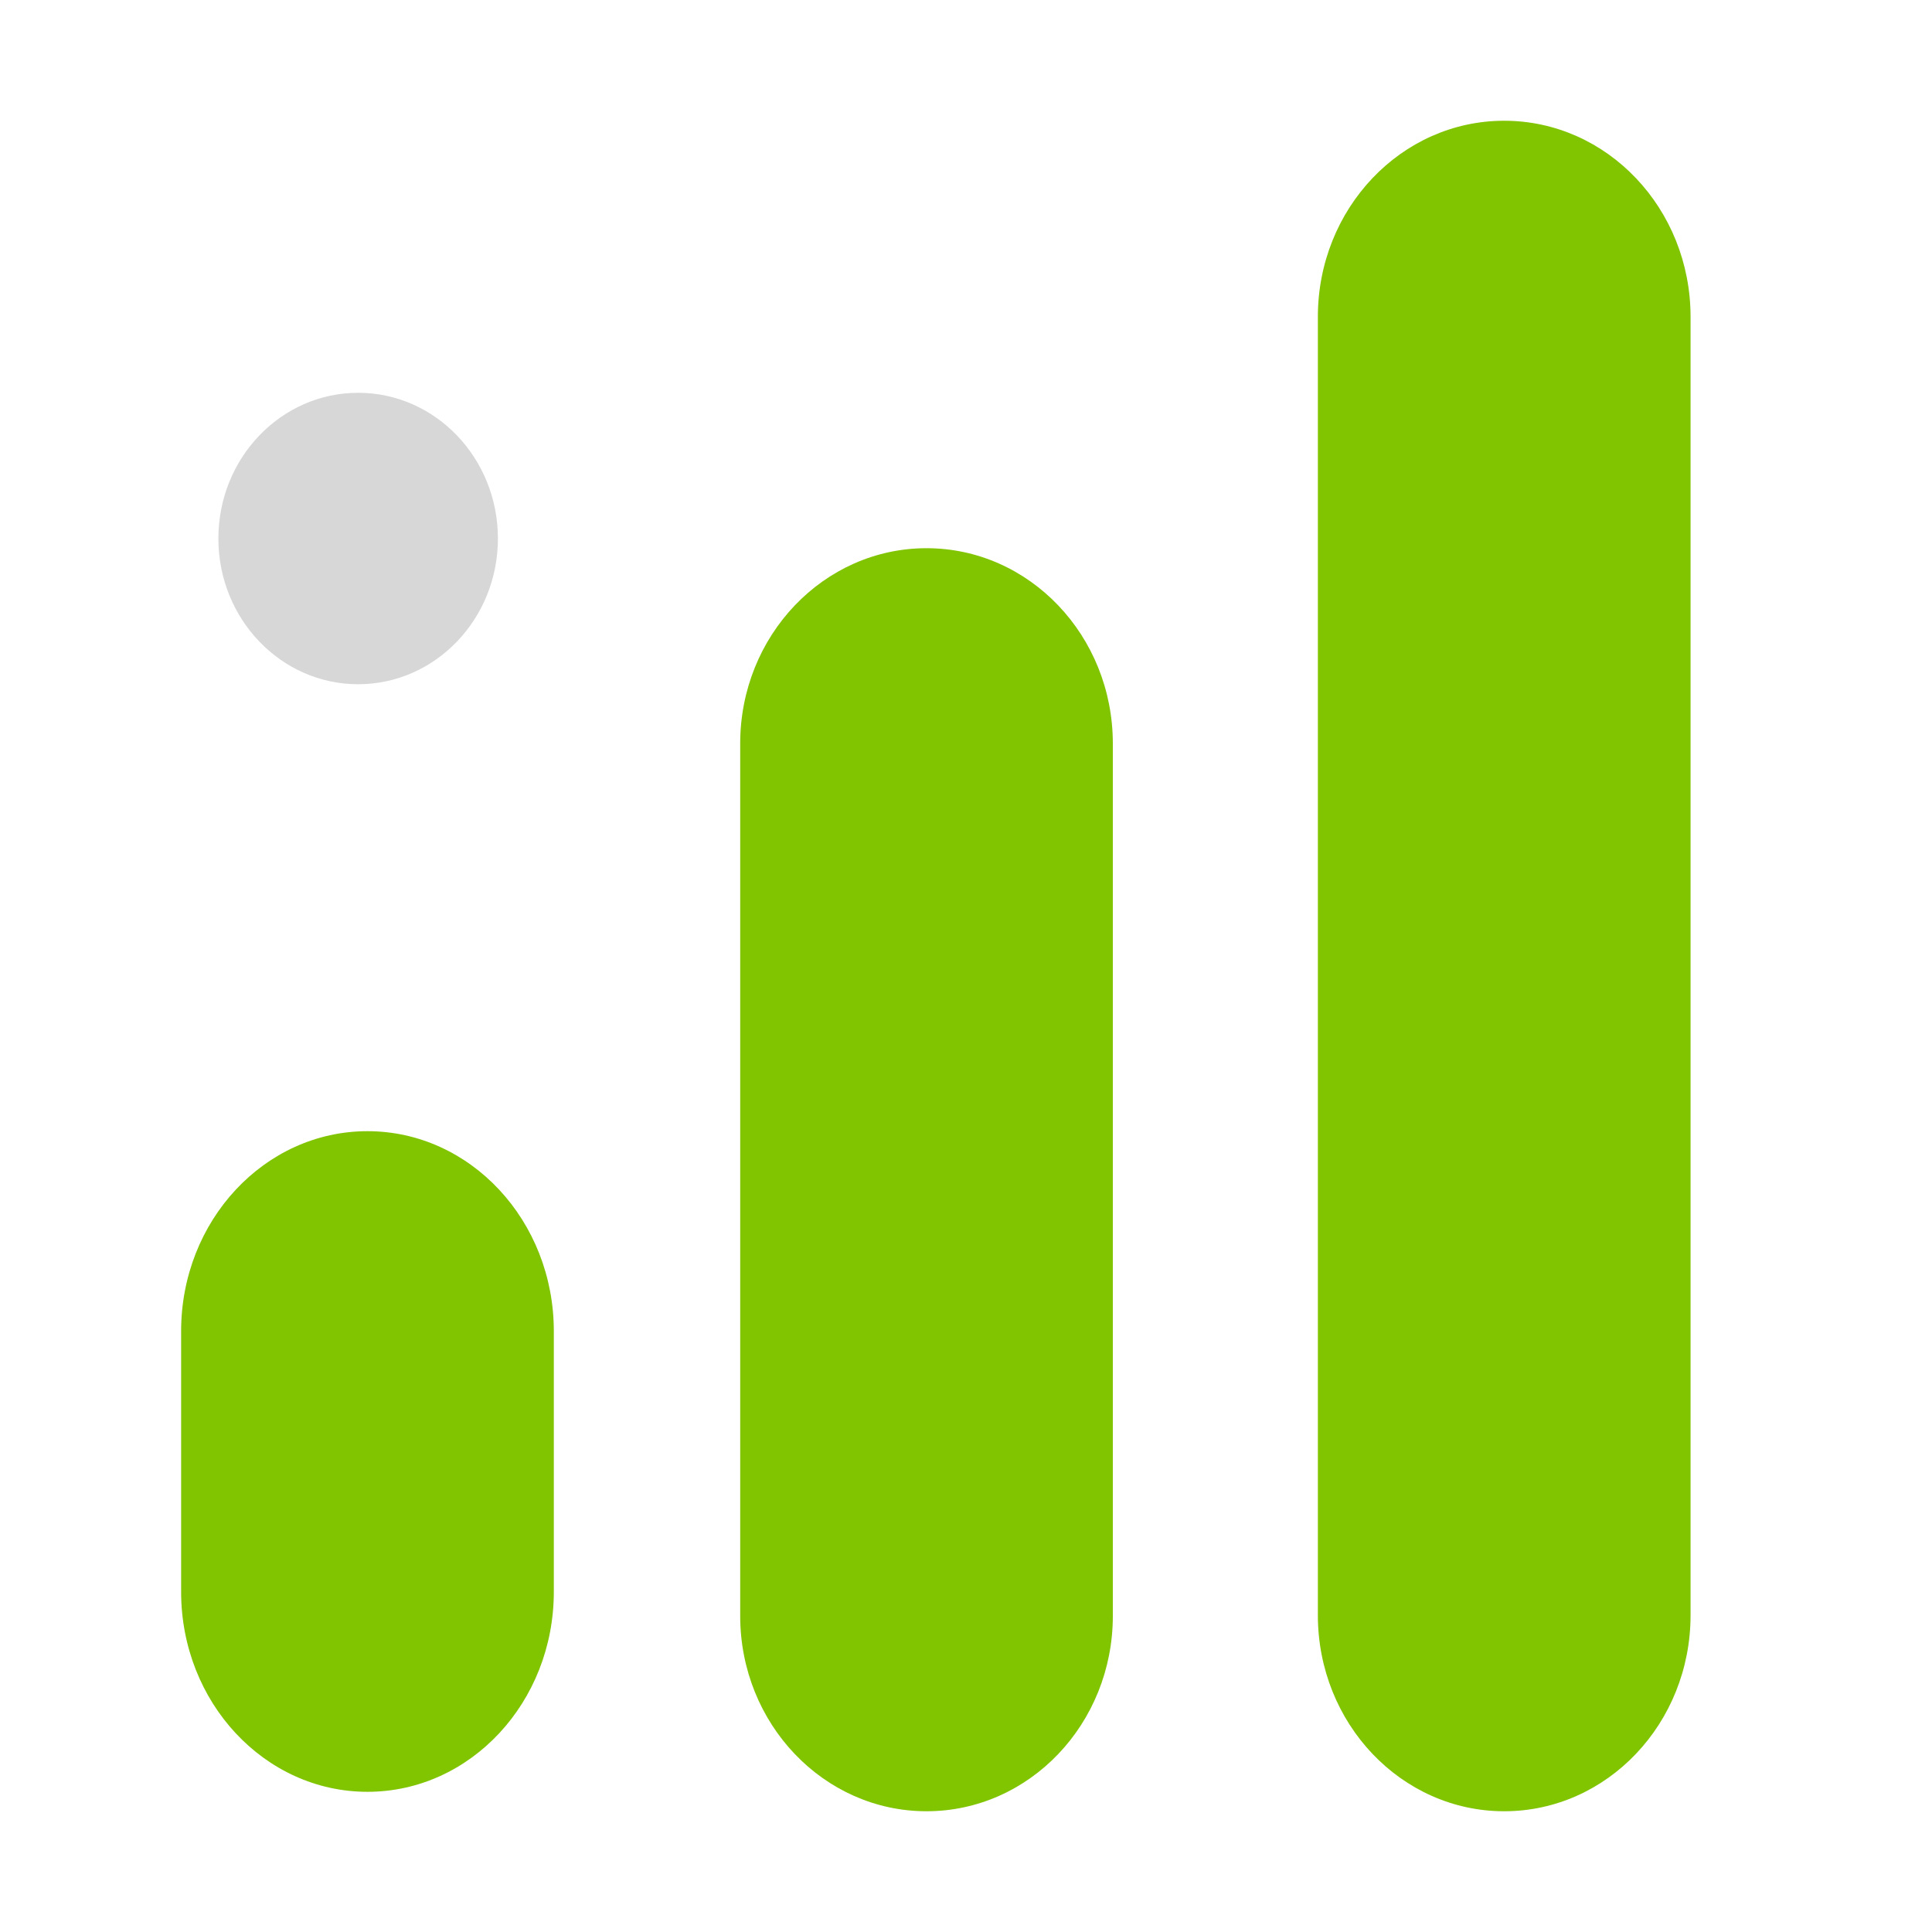
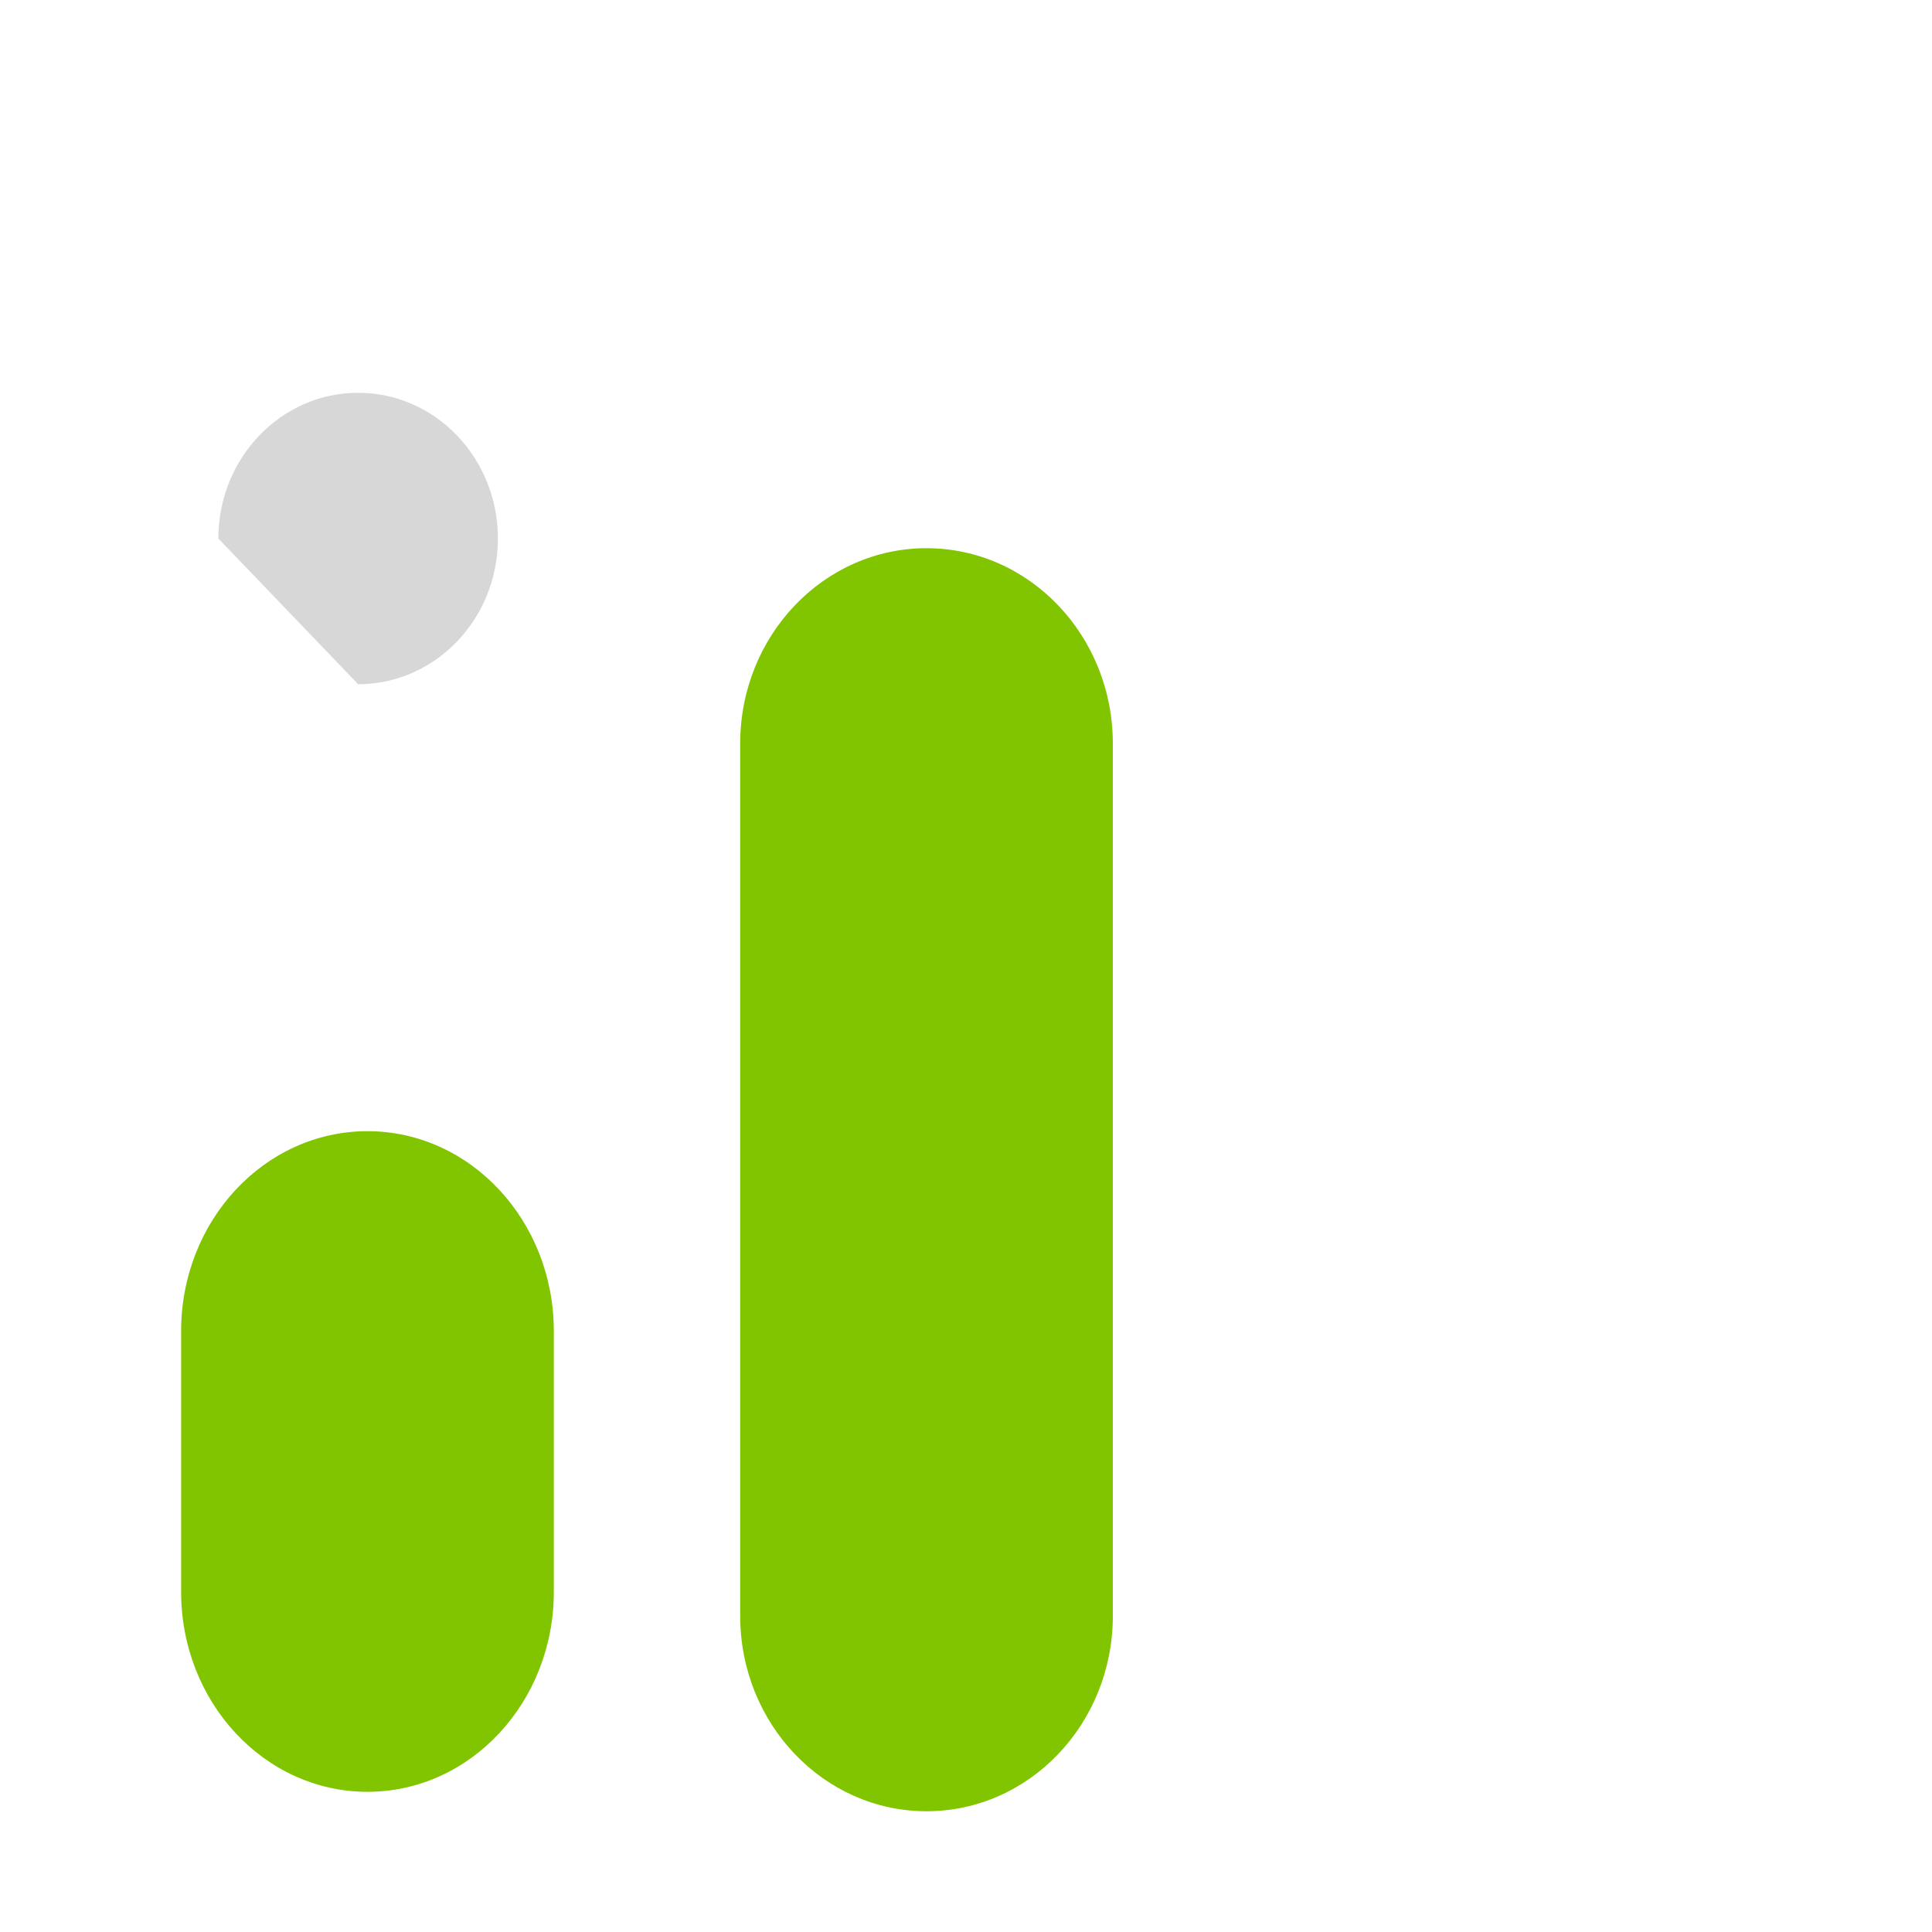
<svg xmlns="http://www.w3.org/2000/svg" width="32" height="32" viewBox="0 0 32 32" fill="none">
-   <path d="M21.828 5.248C21.828 3.454 23.21 2 24.914 2C26.619 2 28.001 3.454 28.001 5.248V26.752C28.001 28.546 26.619 30 24.914 30C23.21 30 21.828 28.546 21.828 26.752V5.248Z" fill="#81C400" />
-   <path d="M3.617 8.92C3.617 7.586 4.654 6.506 5.932 6.506C7.21 6.506 8.247 7.586 8.247 8.92C8.247 10.253 7.21 11.333 5.932 11.333C4.654 11.333 3.617 10.253 3.617 8.92Z" fill="#D7D7D7" />
+   <path d="M3.617 8.92C3.617 7.586 4.654 6.506 5.932 6.506C7.21 6.506 8.247 7.586 8.247 8.92C8.247 10.253 7.21 11.333 5.932 11.333Z" fill="#D7D7D7" />
  <path d="M12.26 12.316C12.26 10.529 13.642 9.08 15.346 9.08C17.05 9.08 18.432 10.529 18.432 12.316V26.764C18.432 28.551 17.05 30 15.346 30C13.642 30 12.26 28.551 12.26 26.764V12.316Z" fill="#81C400" />
  <path d="M6.086 29.678C4.382 29.678 3 28.195 3 26.365V22.049C3 20.219 4.382 18.736 6.086 18.736C7.791 18.736 9.173 20.219 9.173 22.049V26.365C9.173 28.195 7.791 29.678 6.086 29.678Z" fill="#81C400" />
</svg>